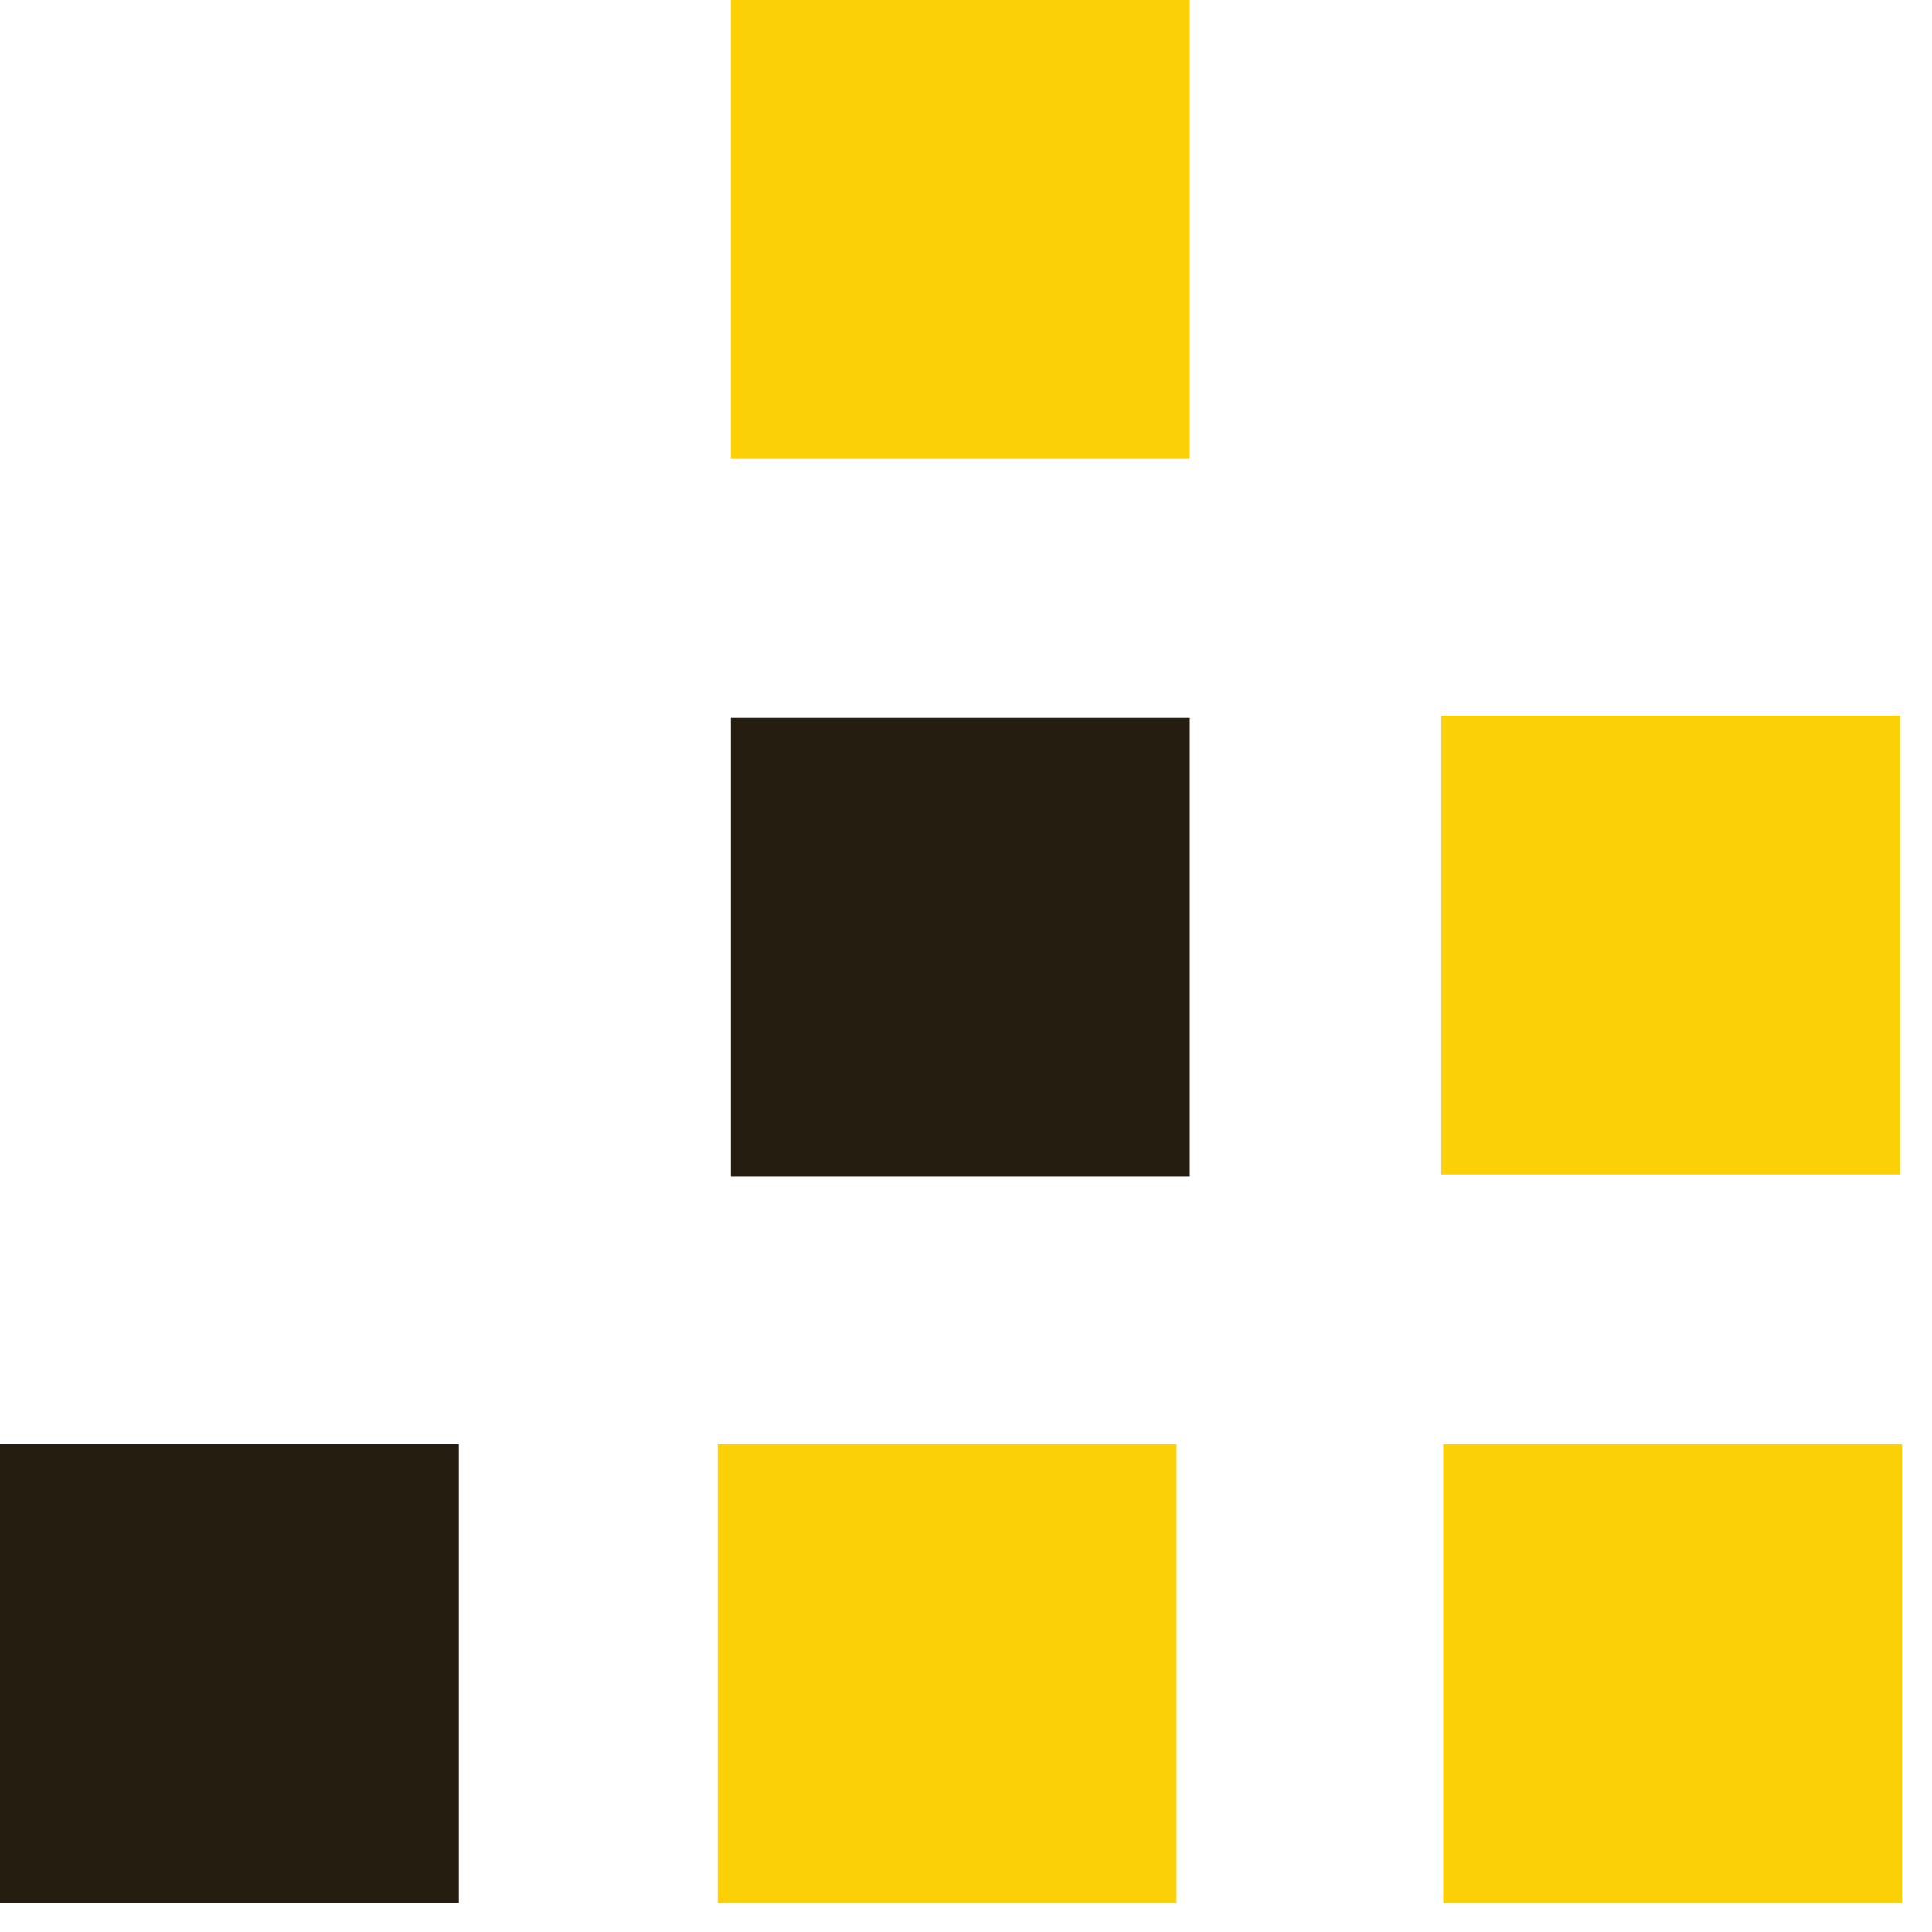
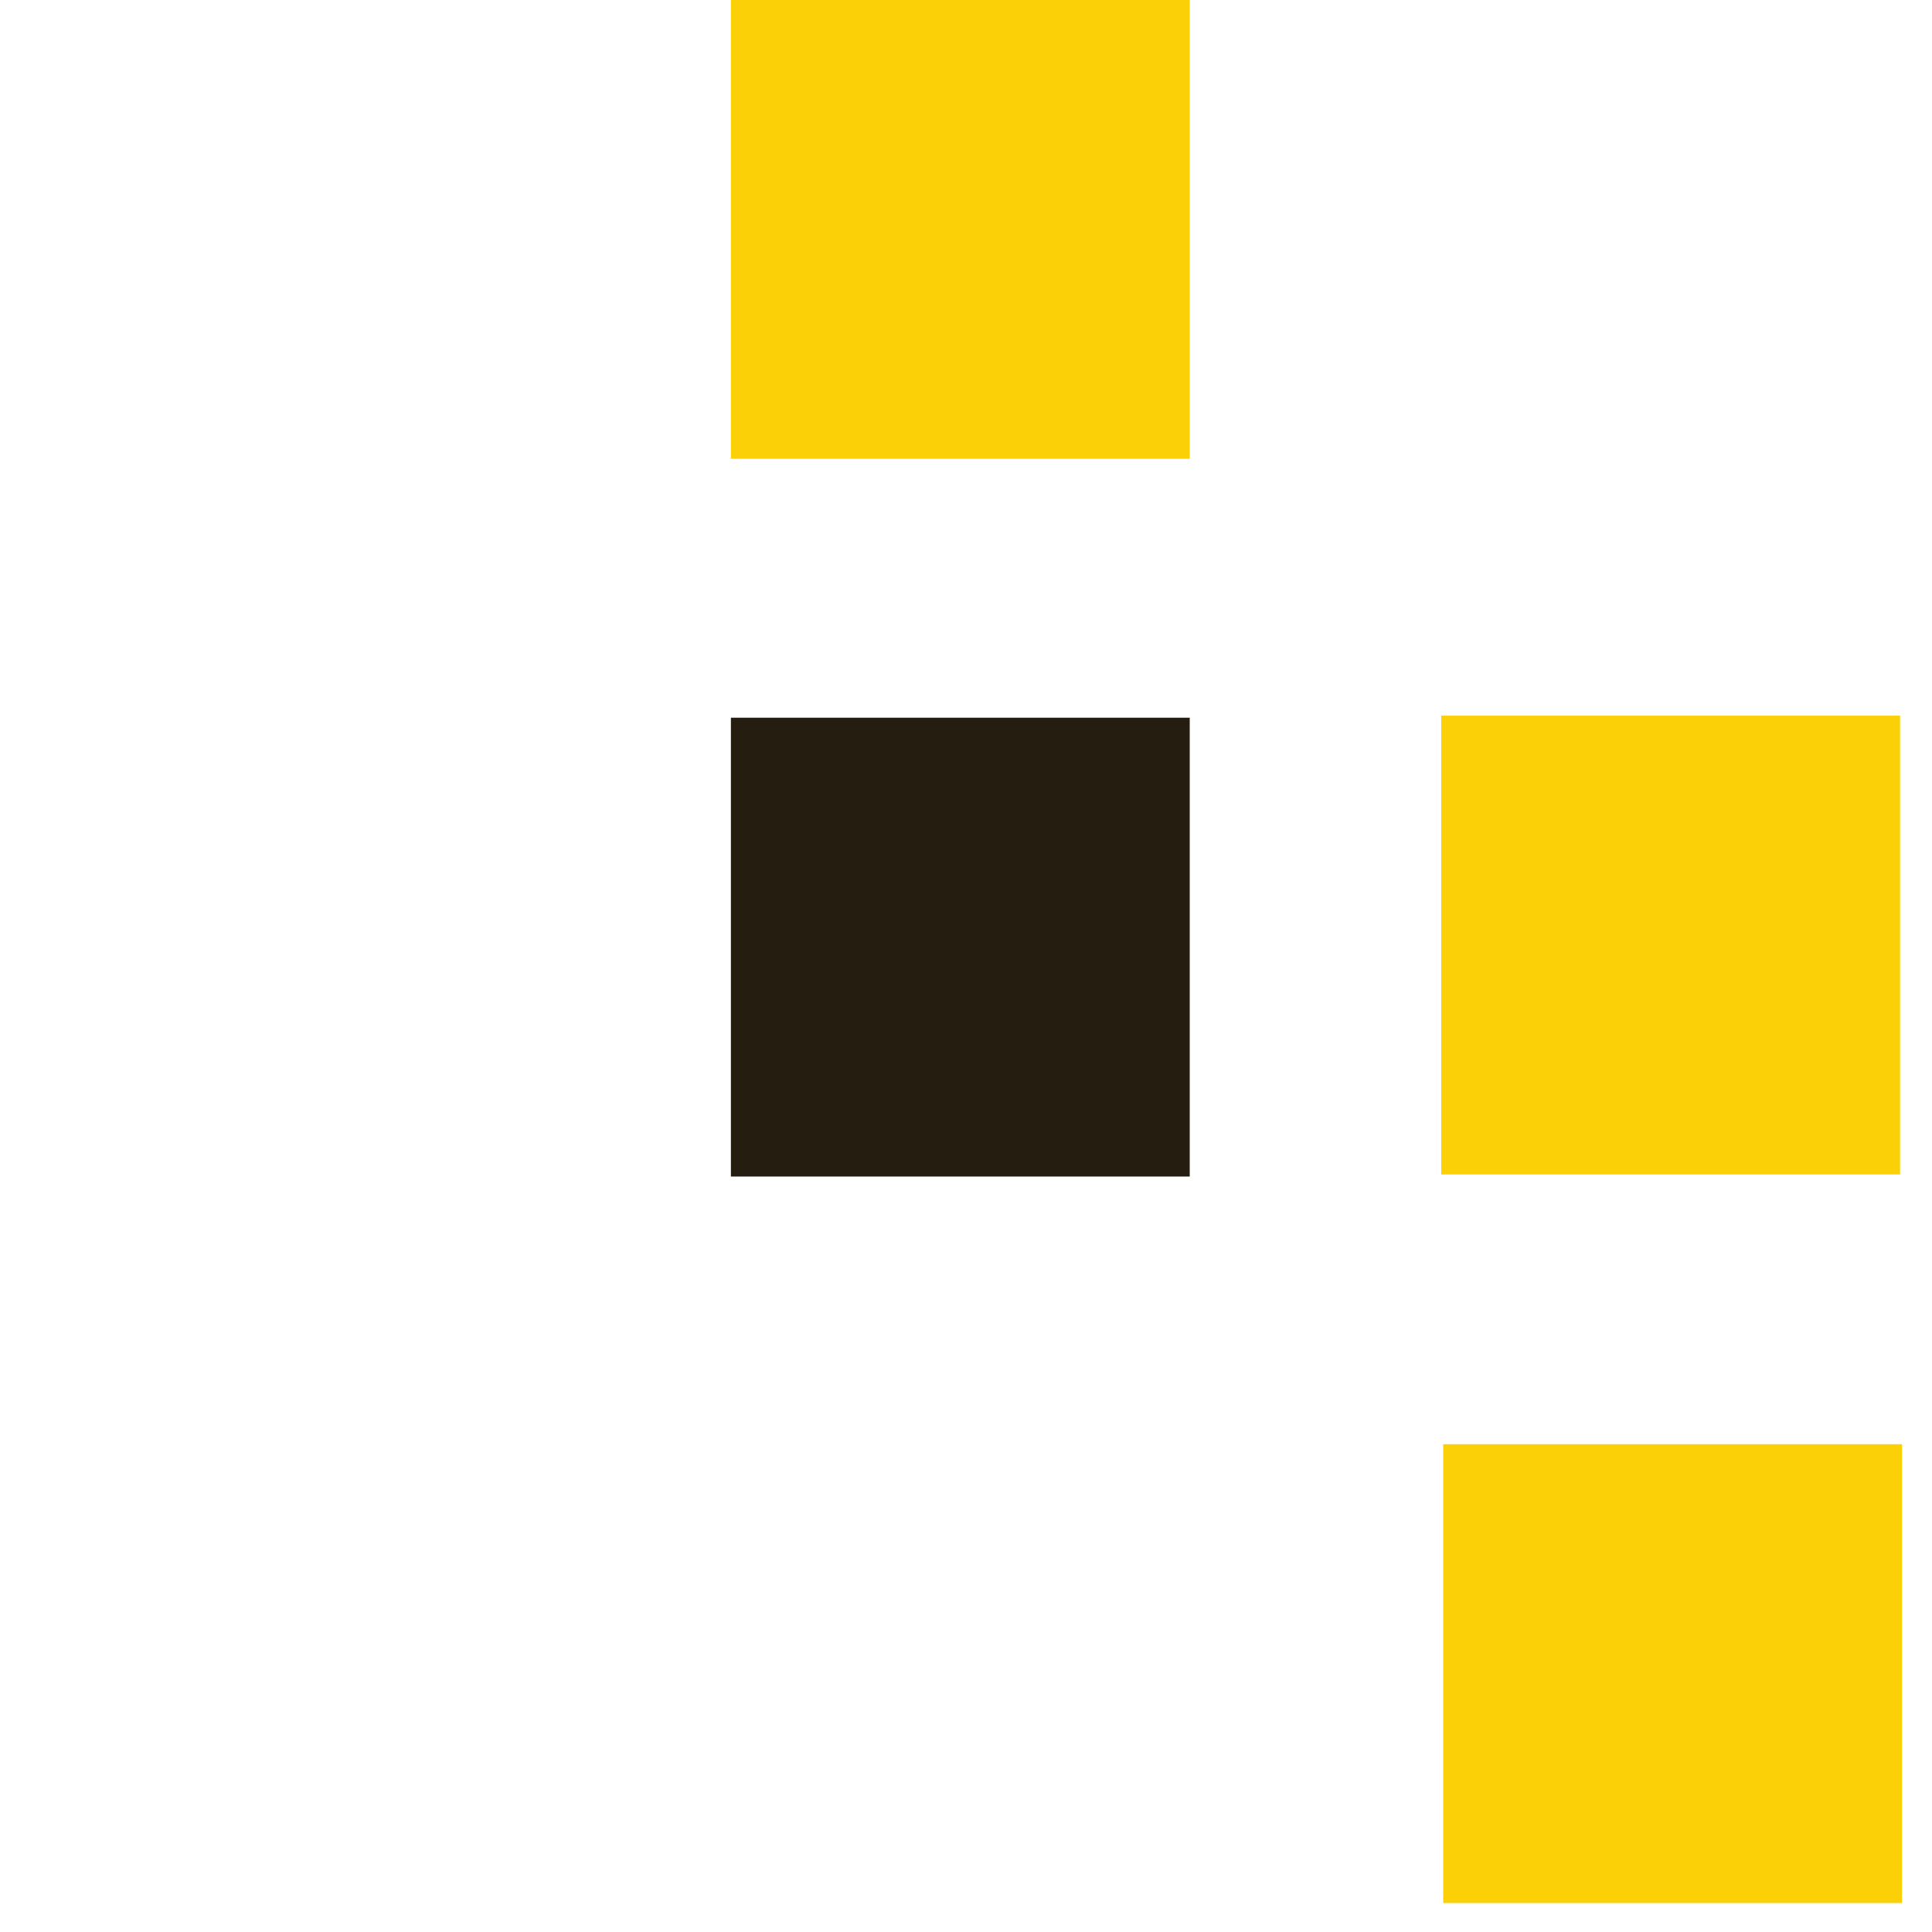
<svg xmlns="http://www.w3.org/2000/svg" width="41" height="41" viewBox="0 0 41 41" fill="none">
  <path d="M40.364 30.648H30.627V40.385H40.364V30.648Z" fill="#FCD006" />
-   <path d="M24.967 30.648H15.232V40.385H24.967V30.648Z" fill="#FCD006" />
-   <path d="M9.737 30.648H0V40.385H9.737V30.648Z" fill="#241D10" />
  <path d="M30.585 24.924H40.323V15.188H30.585V24.924Z" fill="#FCD006" />
  <path d="M15.511 9.736H25.248V-4.01098e-05H15.511V9.736Z" fill="#FCD006" />
  <path d="M15.511 24.968H25.248V15.231H15.511V24.968Z" fill="#241D10" />
</svg>